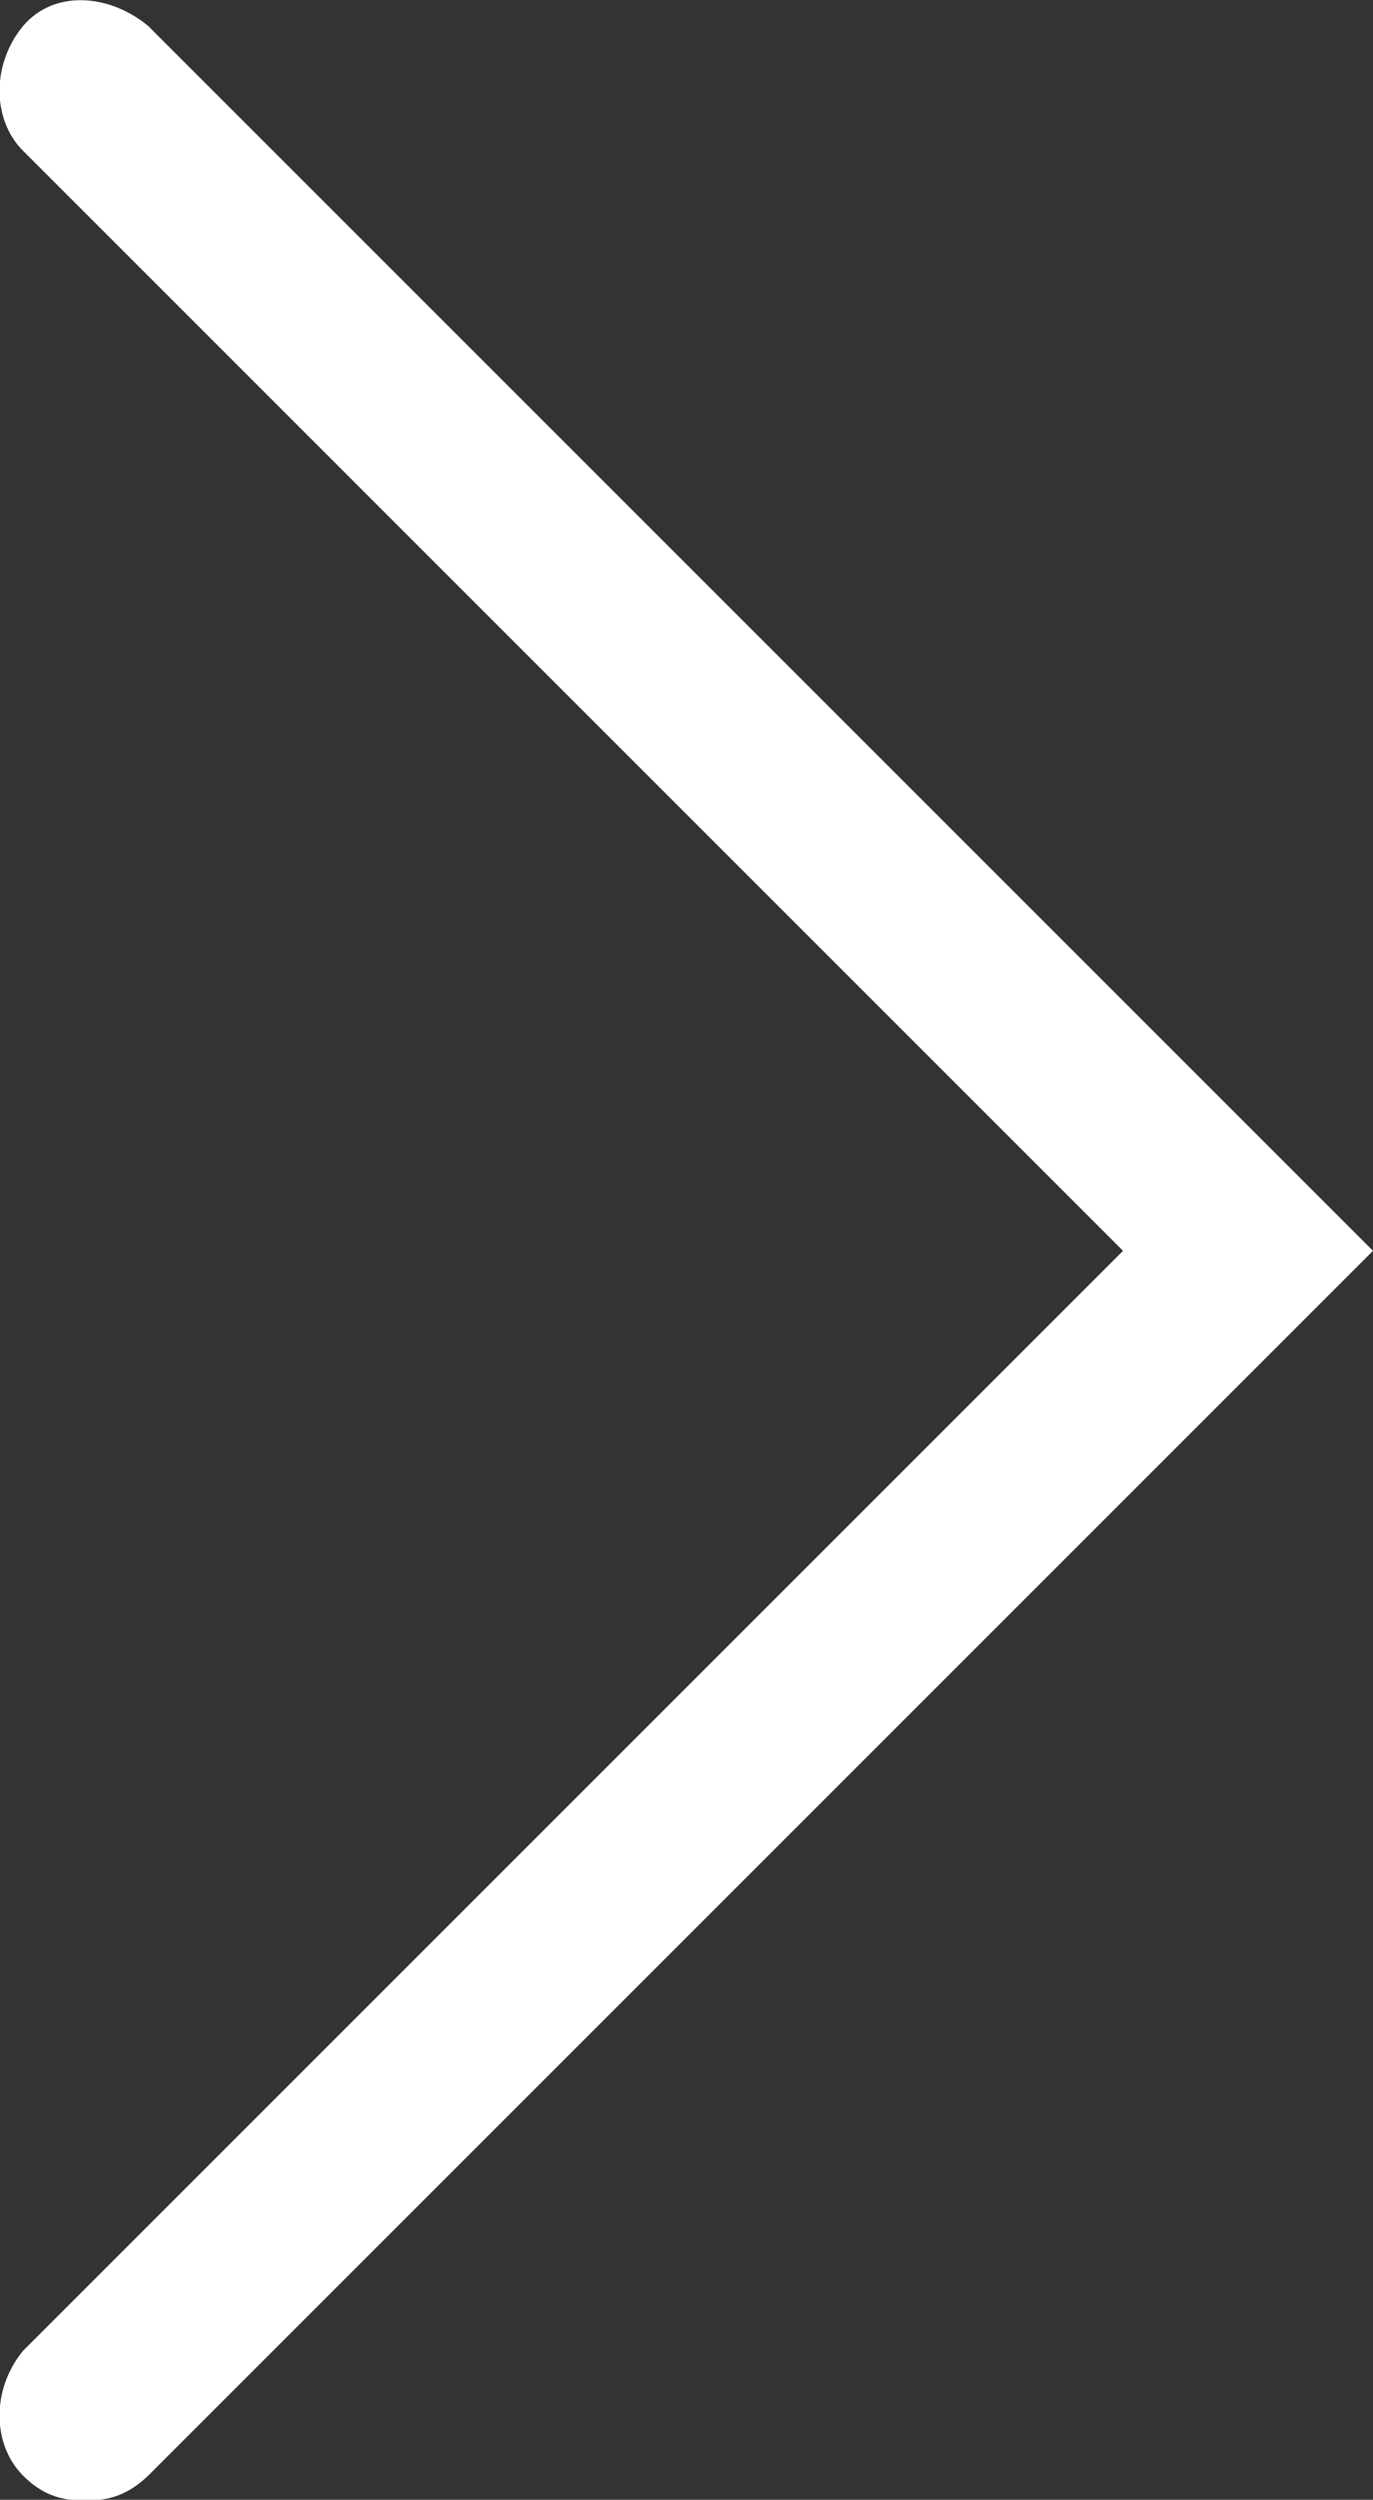
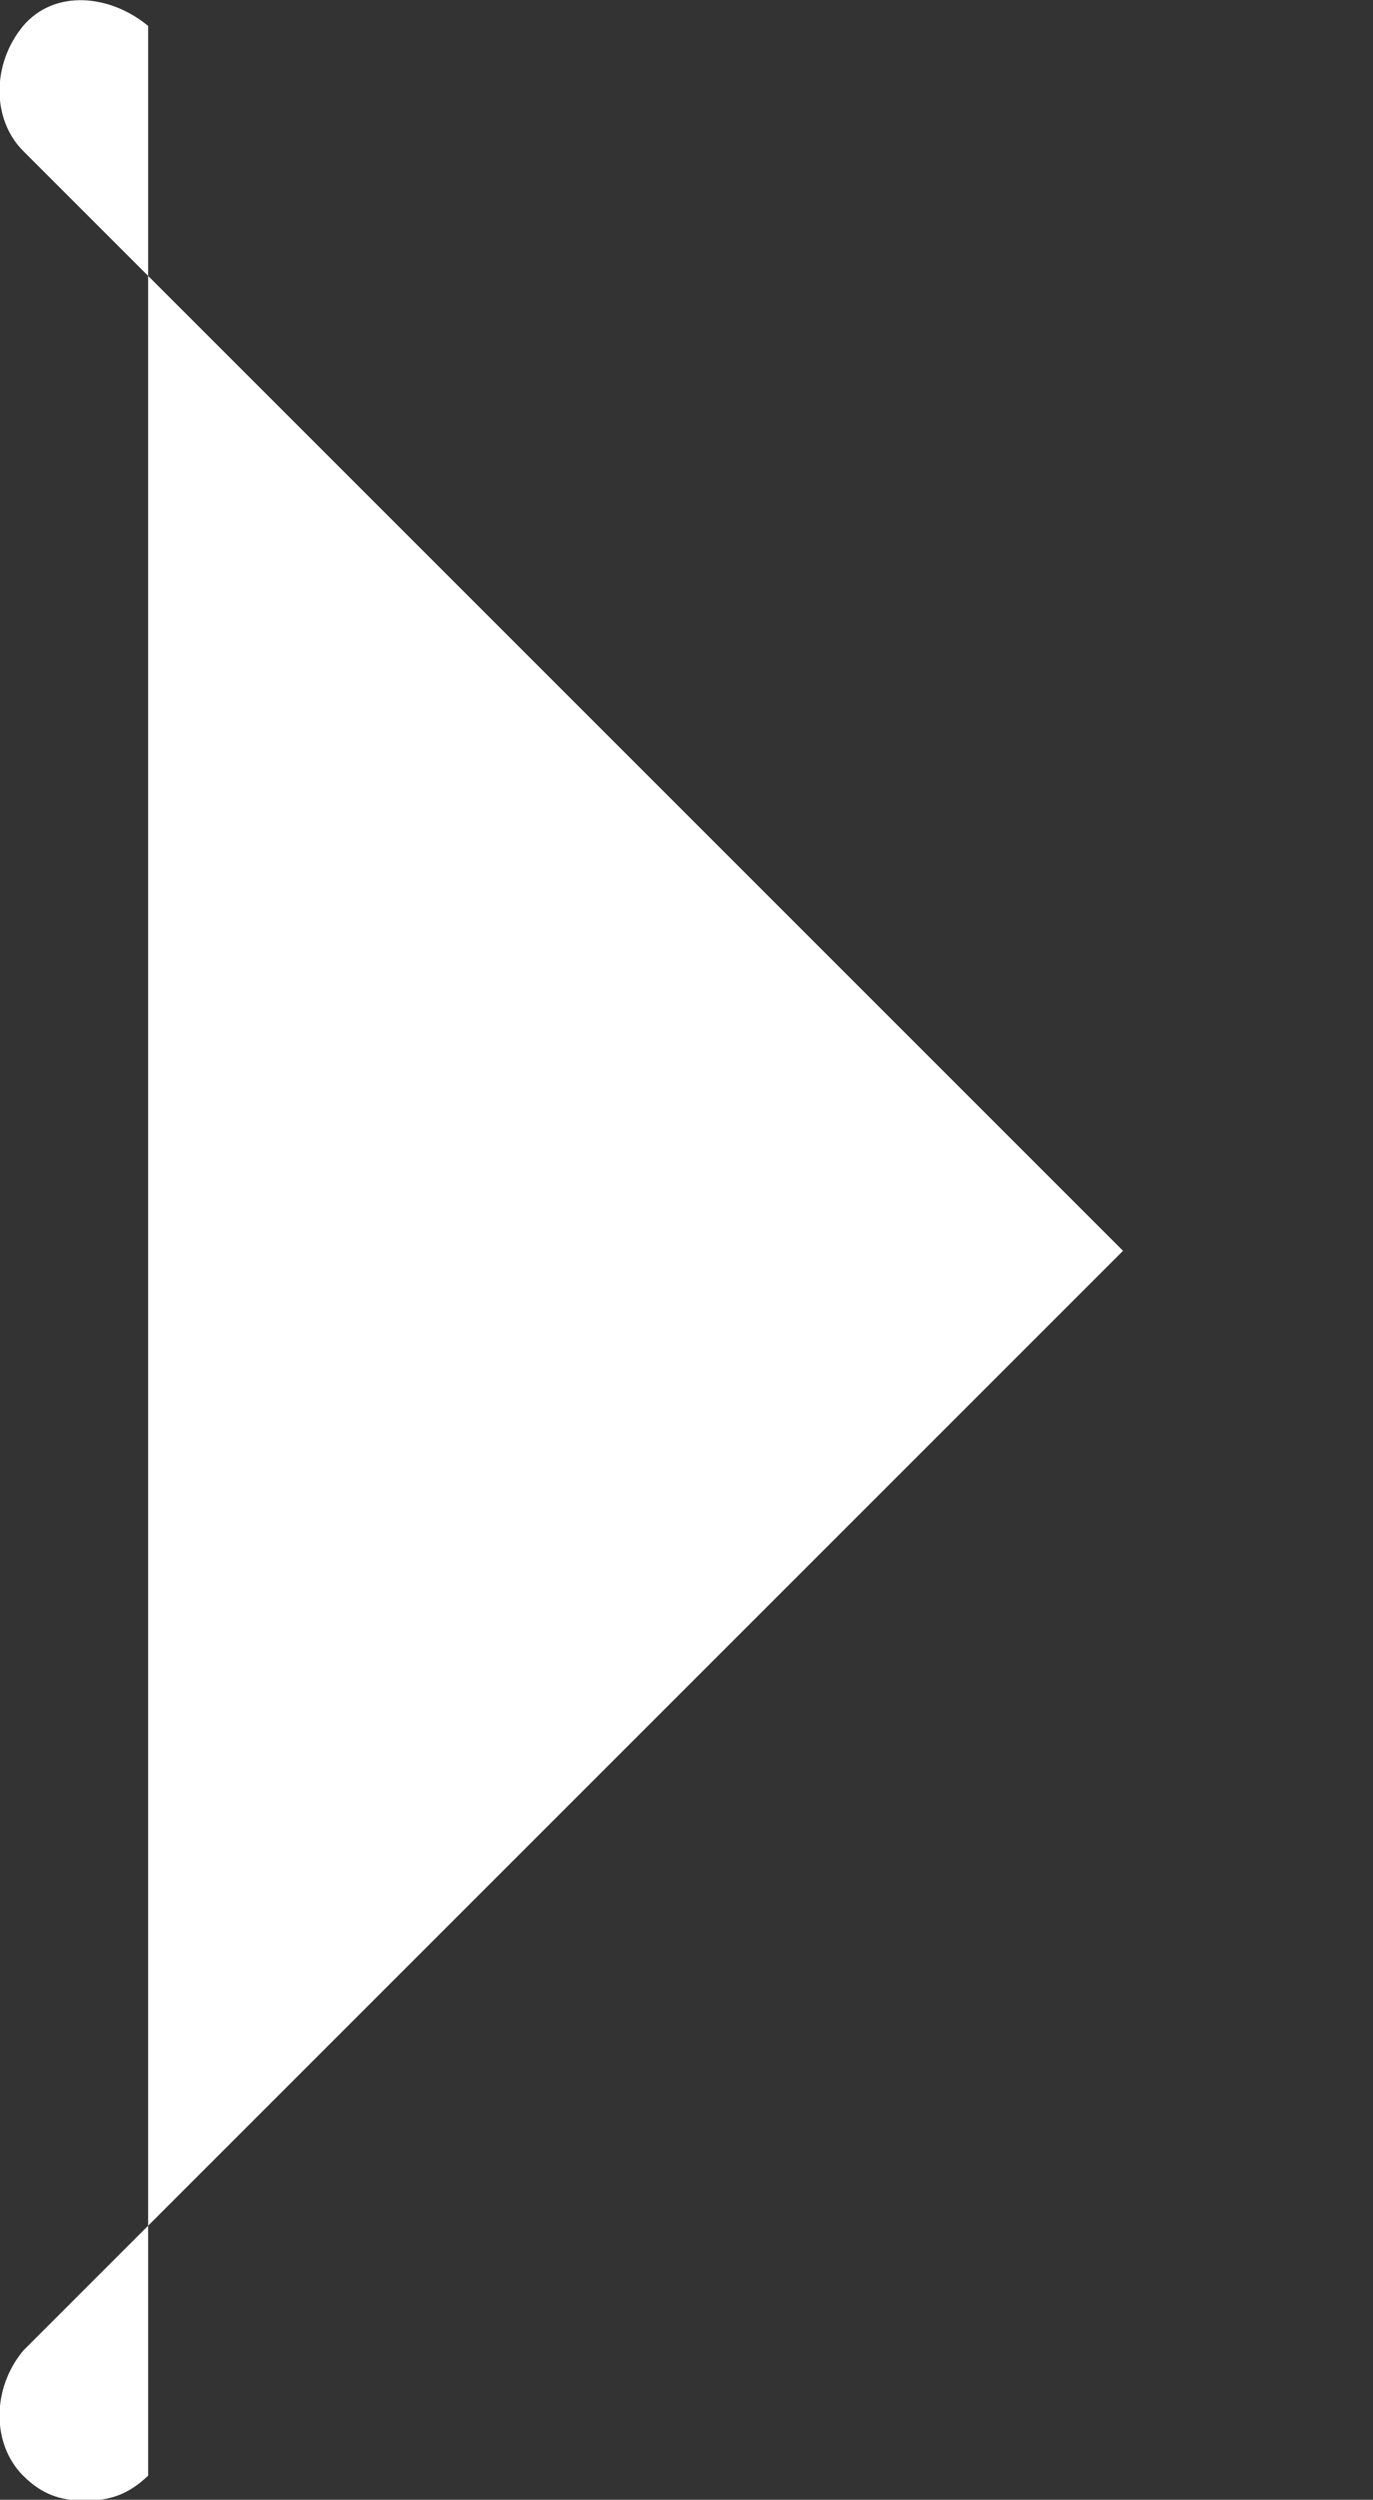
<svg xmlns="http://www.w3.org/2000/svg" version="1.1" id="Layer_1" x="0px" y="0px" viewBox="89.7 6.6 148.3 270" enable-background="new 89.7 6.6 148.3 270" xml:space="preserve">
  <rect x="89.7" y="6.6" width="148.3" height="270" fill="#333333" stroke="none" />
-   <path fill="#FFFFFF" d="M98.9,276.7c-2.7,0-4.7-0.7-6.7-2.7c-3.4-3.4-3.4-9.4,0-13.5L211,141.7L92.2,22.9c-3.4-3.4-3.4-9.4,0-13.5  c3.4-4,9.4-3.4,13.5,0L238,141.7L105.7,274C103.6,276,101.6,276.7,98.9,276.7z" />
+   <path fill="#FFFFFF" d="M98.9,276.7c-2.7,0-4.7-0.7-6.7-2.7c-3.4-3.4-3.4-9.4,0-13.5L211,141.7L92.2,22.9c-3.4-3.4-3.4-9.4,0-13.5  c3.4-4,9.4-3.4,13.5,0L105.7,274C103.6,276,101.6,276.7,98.9,276.7z" />
</svg>